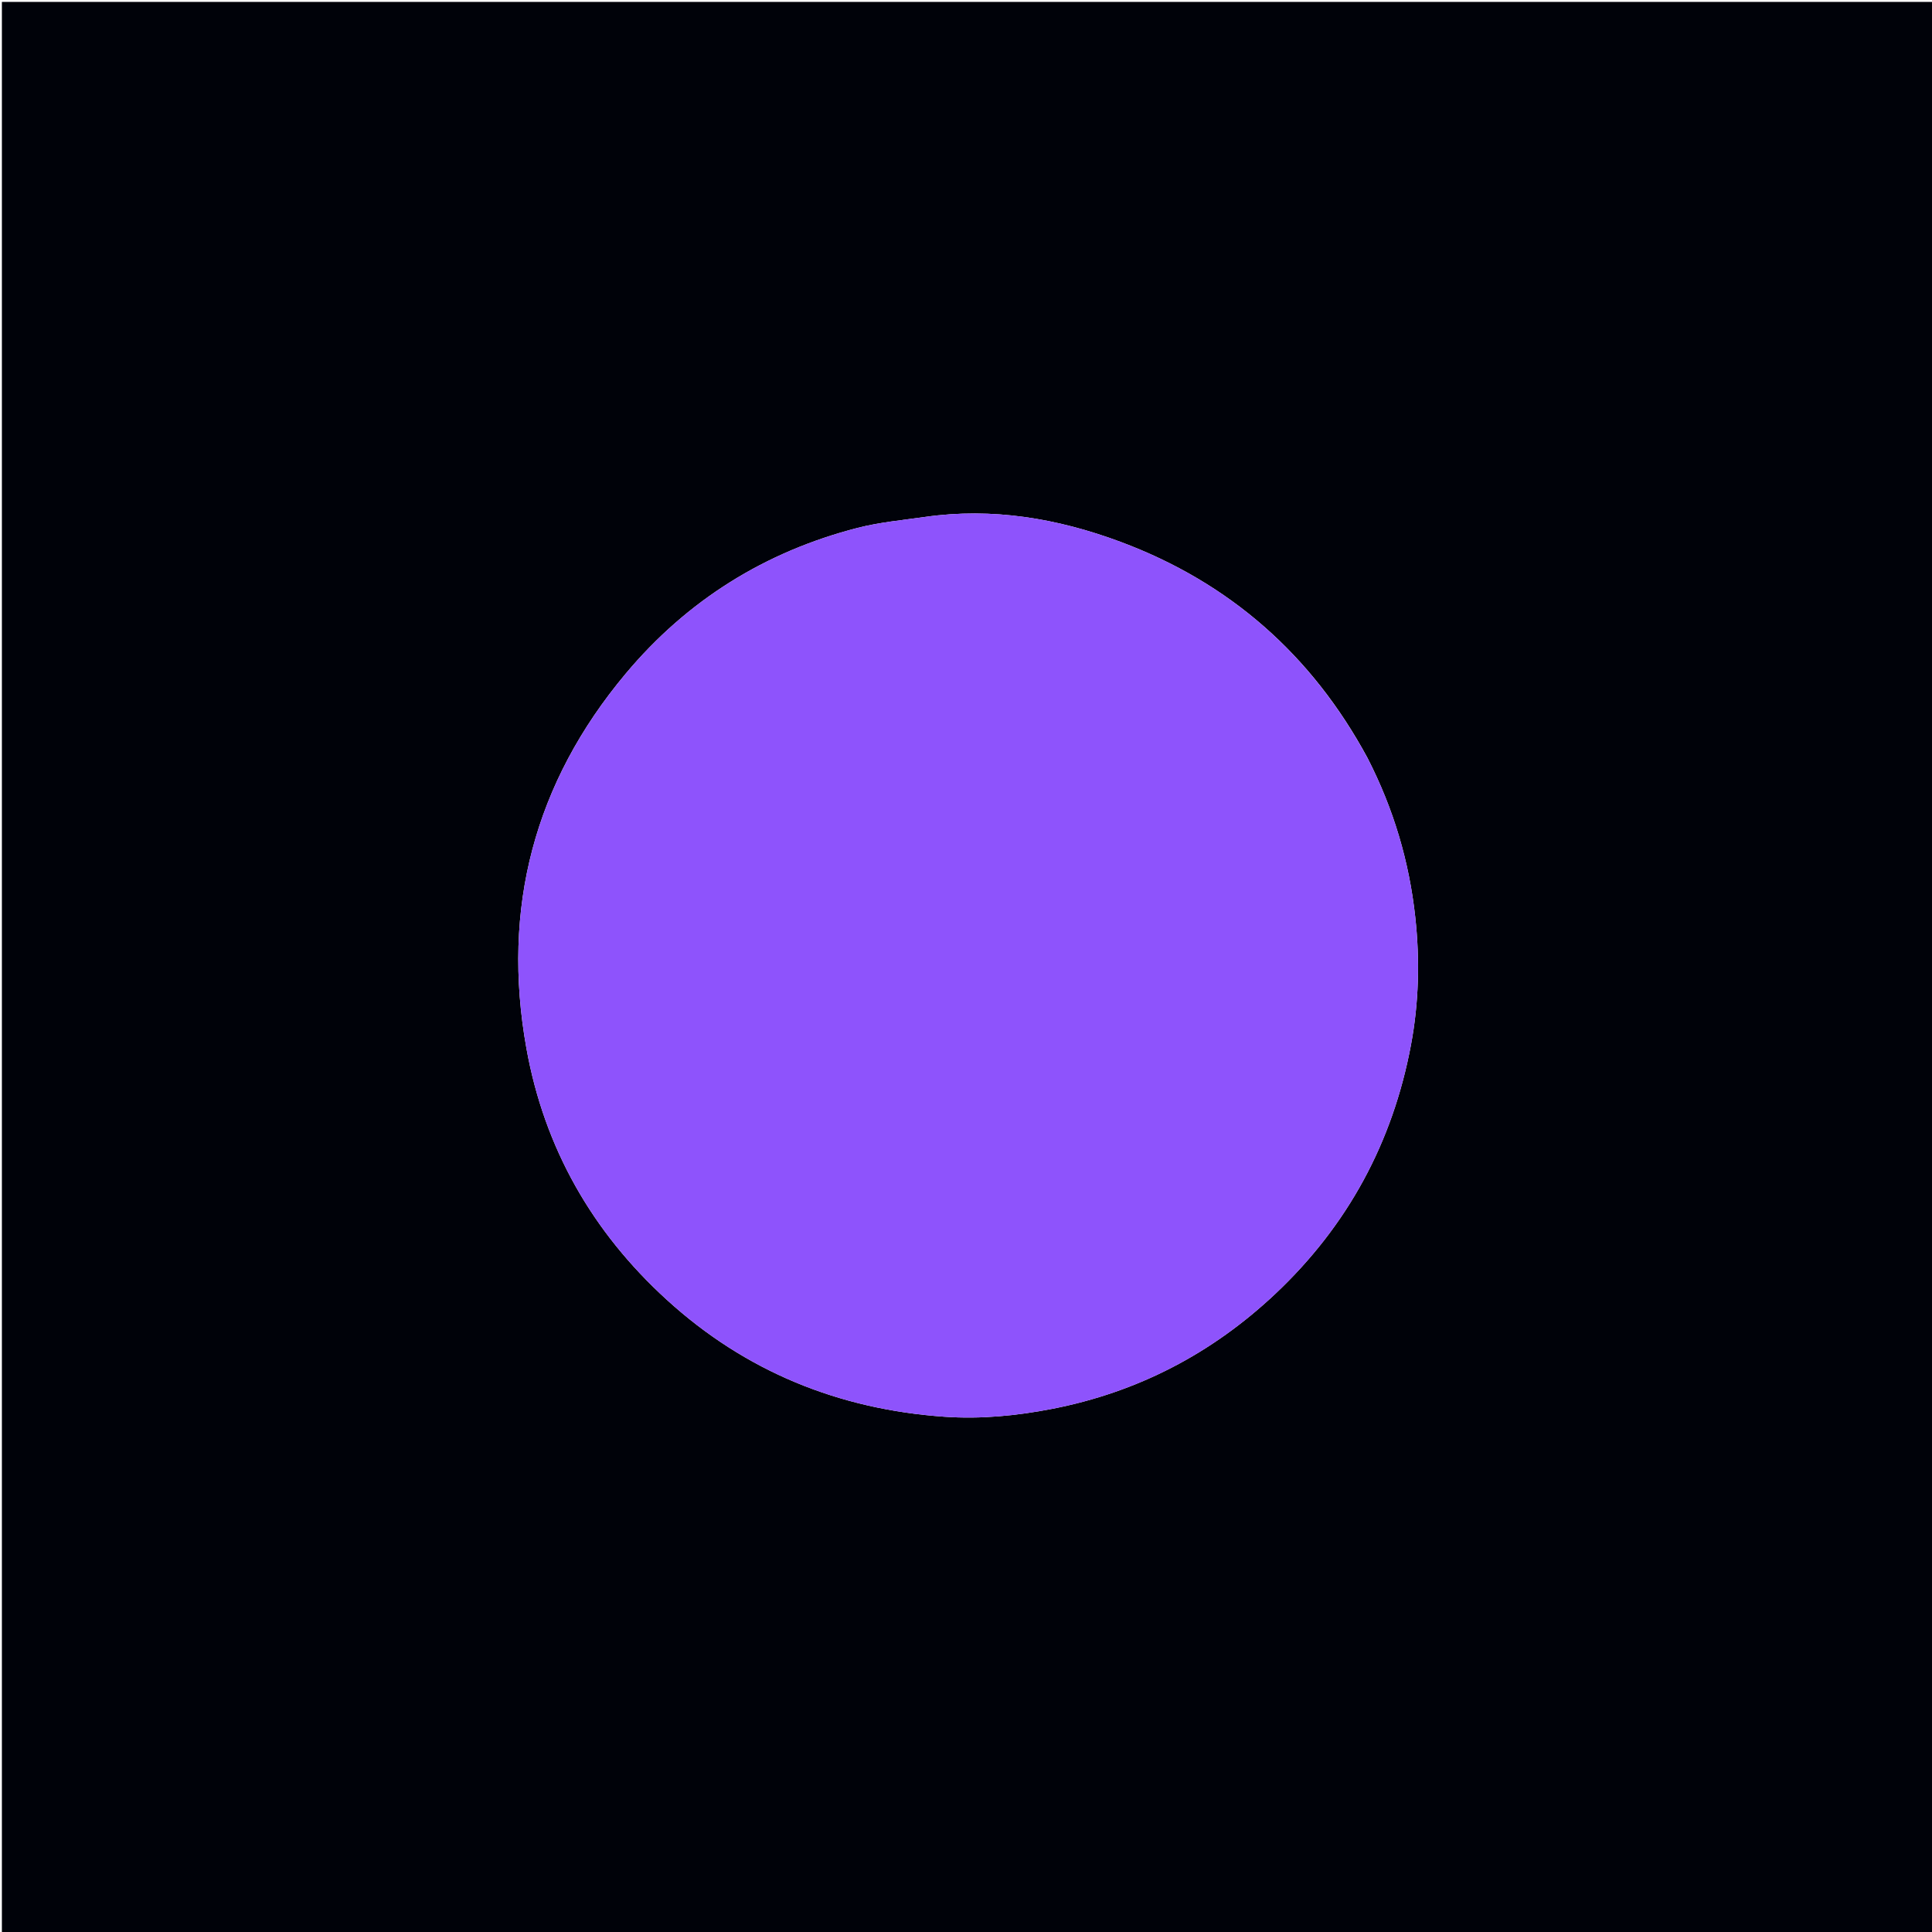
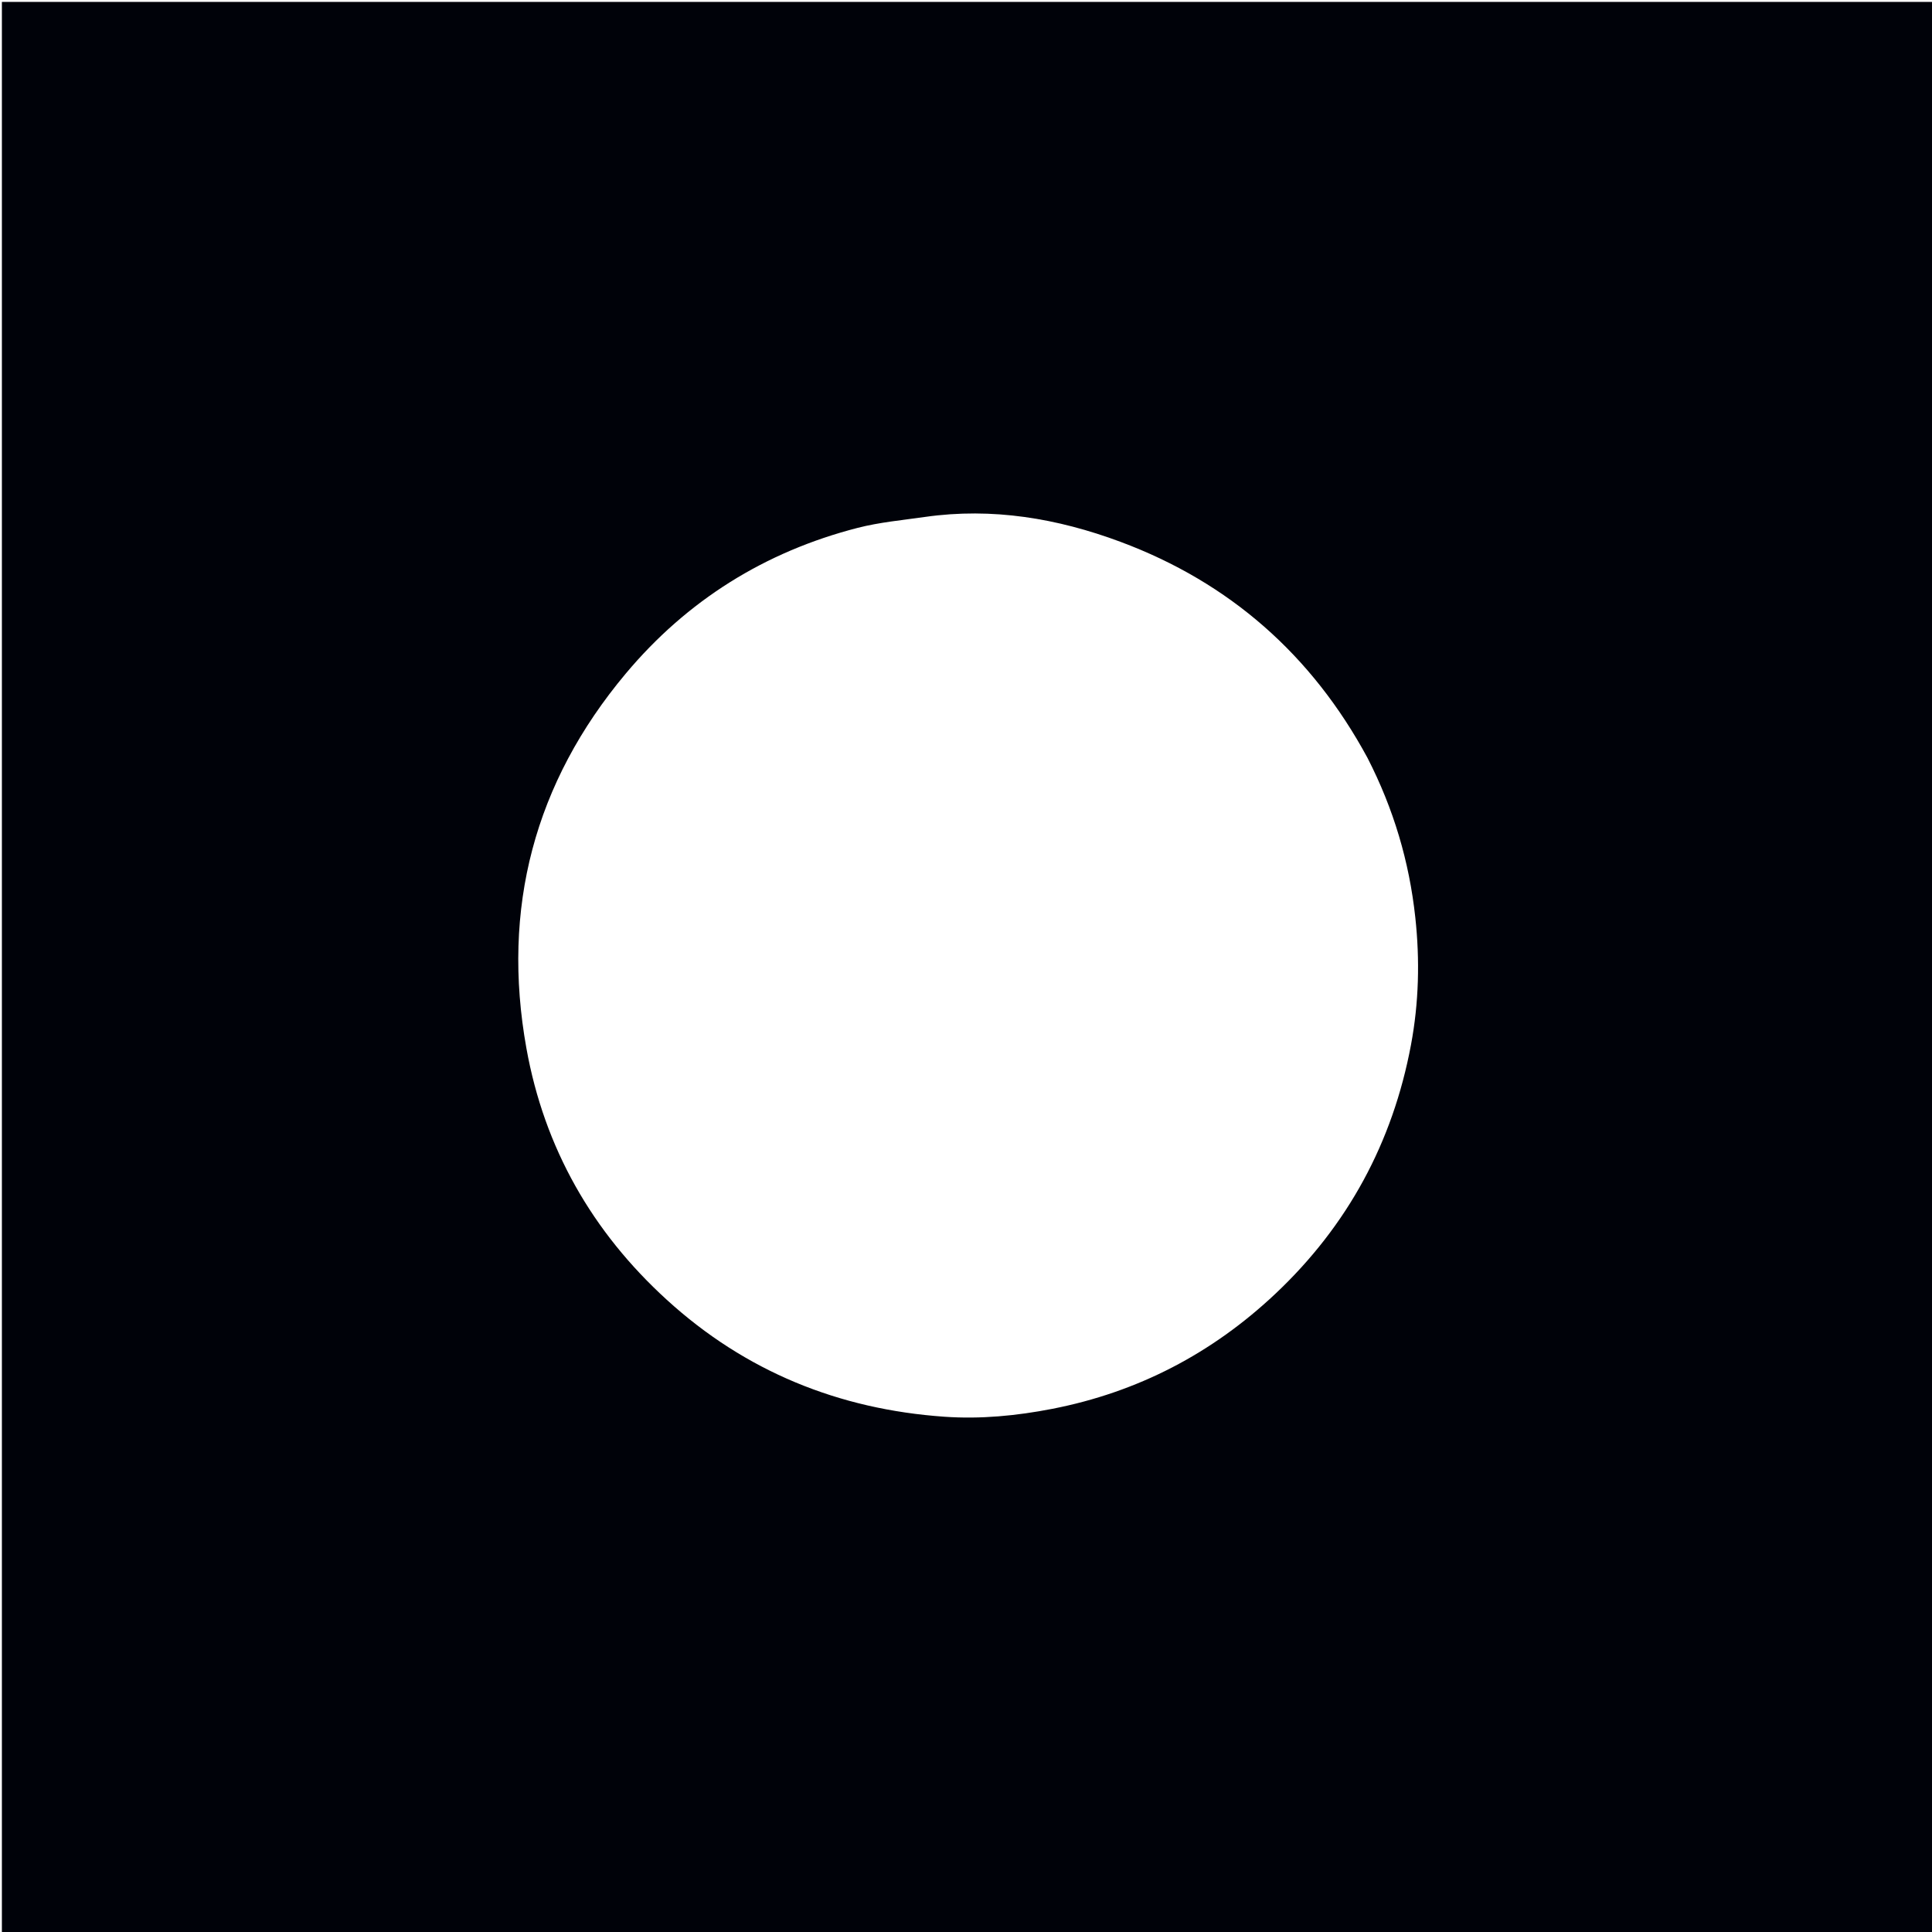
<svg xmlns="http://www.w3.org/2000/svg" version="1.1" id="Layer_1" x="0px" y="0px" width="100%" viewBox="0 0 1024 1024" xml:space="preserve">
  <path fill="#000209" opacity="1" stroke="none" d="M444,1025   C296,1025 148.5,1025 1,1025   C1,683.667 1,342.333 1,1   C342.333,1 683.667,1 1025,1   C1025,342.333 1025,683.667 1025,1025   C831.5,1025 638,1025 444,1025  M724.803,401.697   C695.372,347.257 651.799,308.758 593.843,287.166   C560.502,274.744 525.982,268.889 490.268,273.988   C478.318,275.695 466.174,276.798 454.534,279.791   C405.427,292.416 364.159,318.225 331.649,357.032   C283.212,414.849 265.679,481.448 279.015,555.654   C288.499,608.428 313.858,652.869 353.443,688.948   C395.089,726.906 444.555,746.98 500.544,750.898   C519.675,752.236 538.797,750.397 557.637,746.73   C602.982,737.904 642.387,717.382 675.974,685.733   C714.301,649.619 738.163,605.495 747.844,553.822   C752.031,531.473 752.595,508.901 750.135,486.217   C746.934,456.692 738.673,428.765 724.803,401.697  z" />
-   <path fill="#8E53FC" opacity="1" stroke="none" d="M724.936,402.045   C738.673,428.765 746.934,456.692 750.135,486.217   C752.595,508.901 752.031,531.473 747.844,553.822   C738.163,605.495 714.301,649.619 675.974,685.733   C642.387,717.382 602.982,737.904 557.637,746.73   C538.797,750.397 519.675,752.236 500.544,750.898   C444.555,746.98 395.089,726.906 353.443,688.948   C313.858,652.869 288.499,608.428 279.015,555.654   C265.679,481.448 283.212,414.849 331.649,357.032   C364.159,318.225 405.427,292.416 454.534,279.791   C466.174,276.798 478.318,275.695 490.268,273.988   C525.982,268.889 560.502,274.744 593.843,287.166   C651.799,308.758 695.372,347.257 724.936,402.045  z" />
</svg>